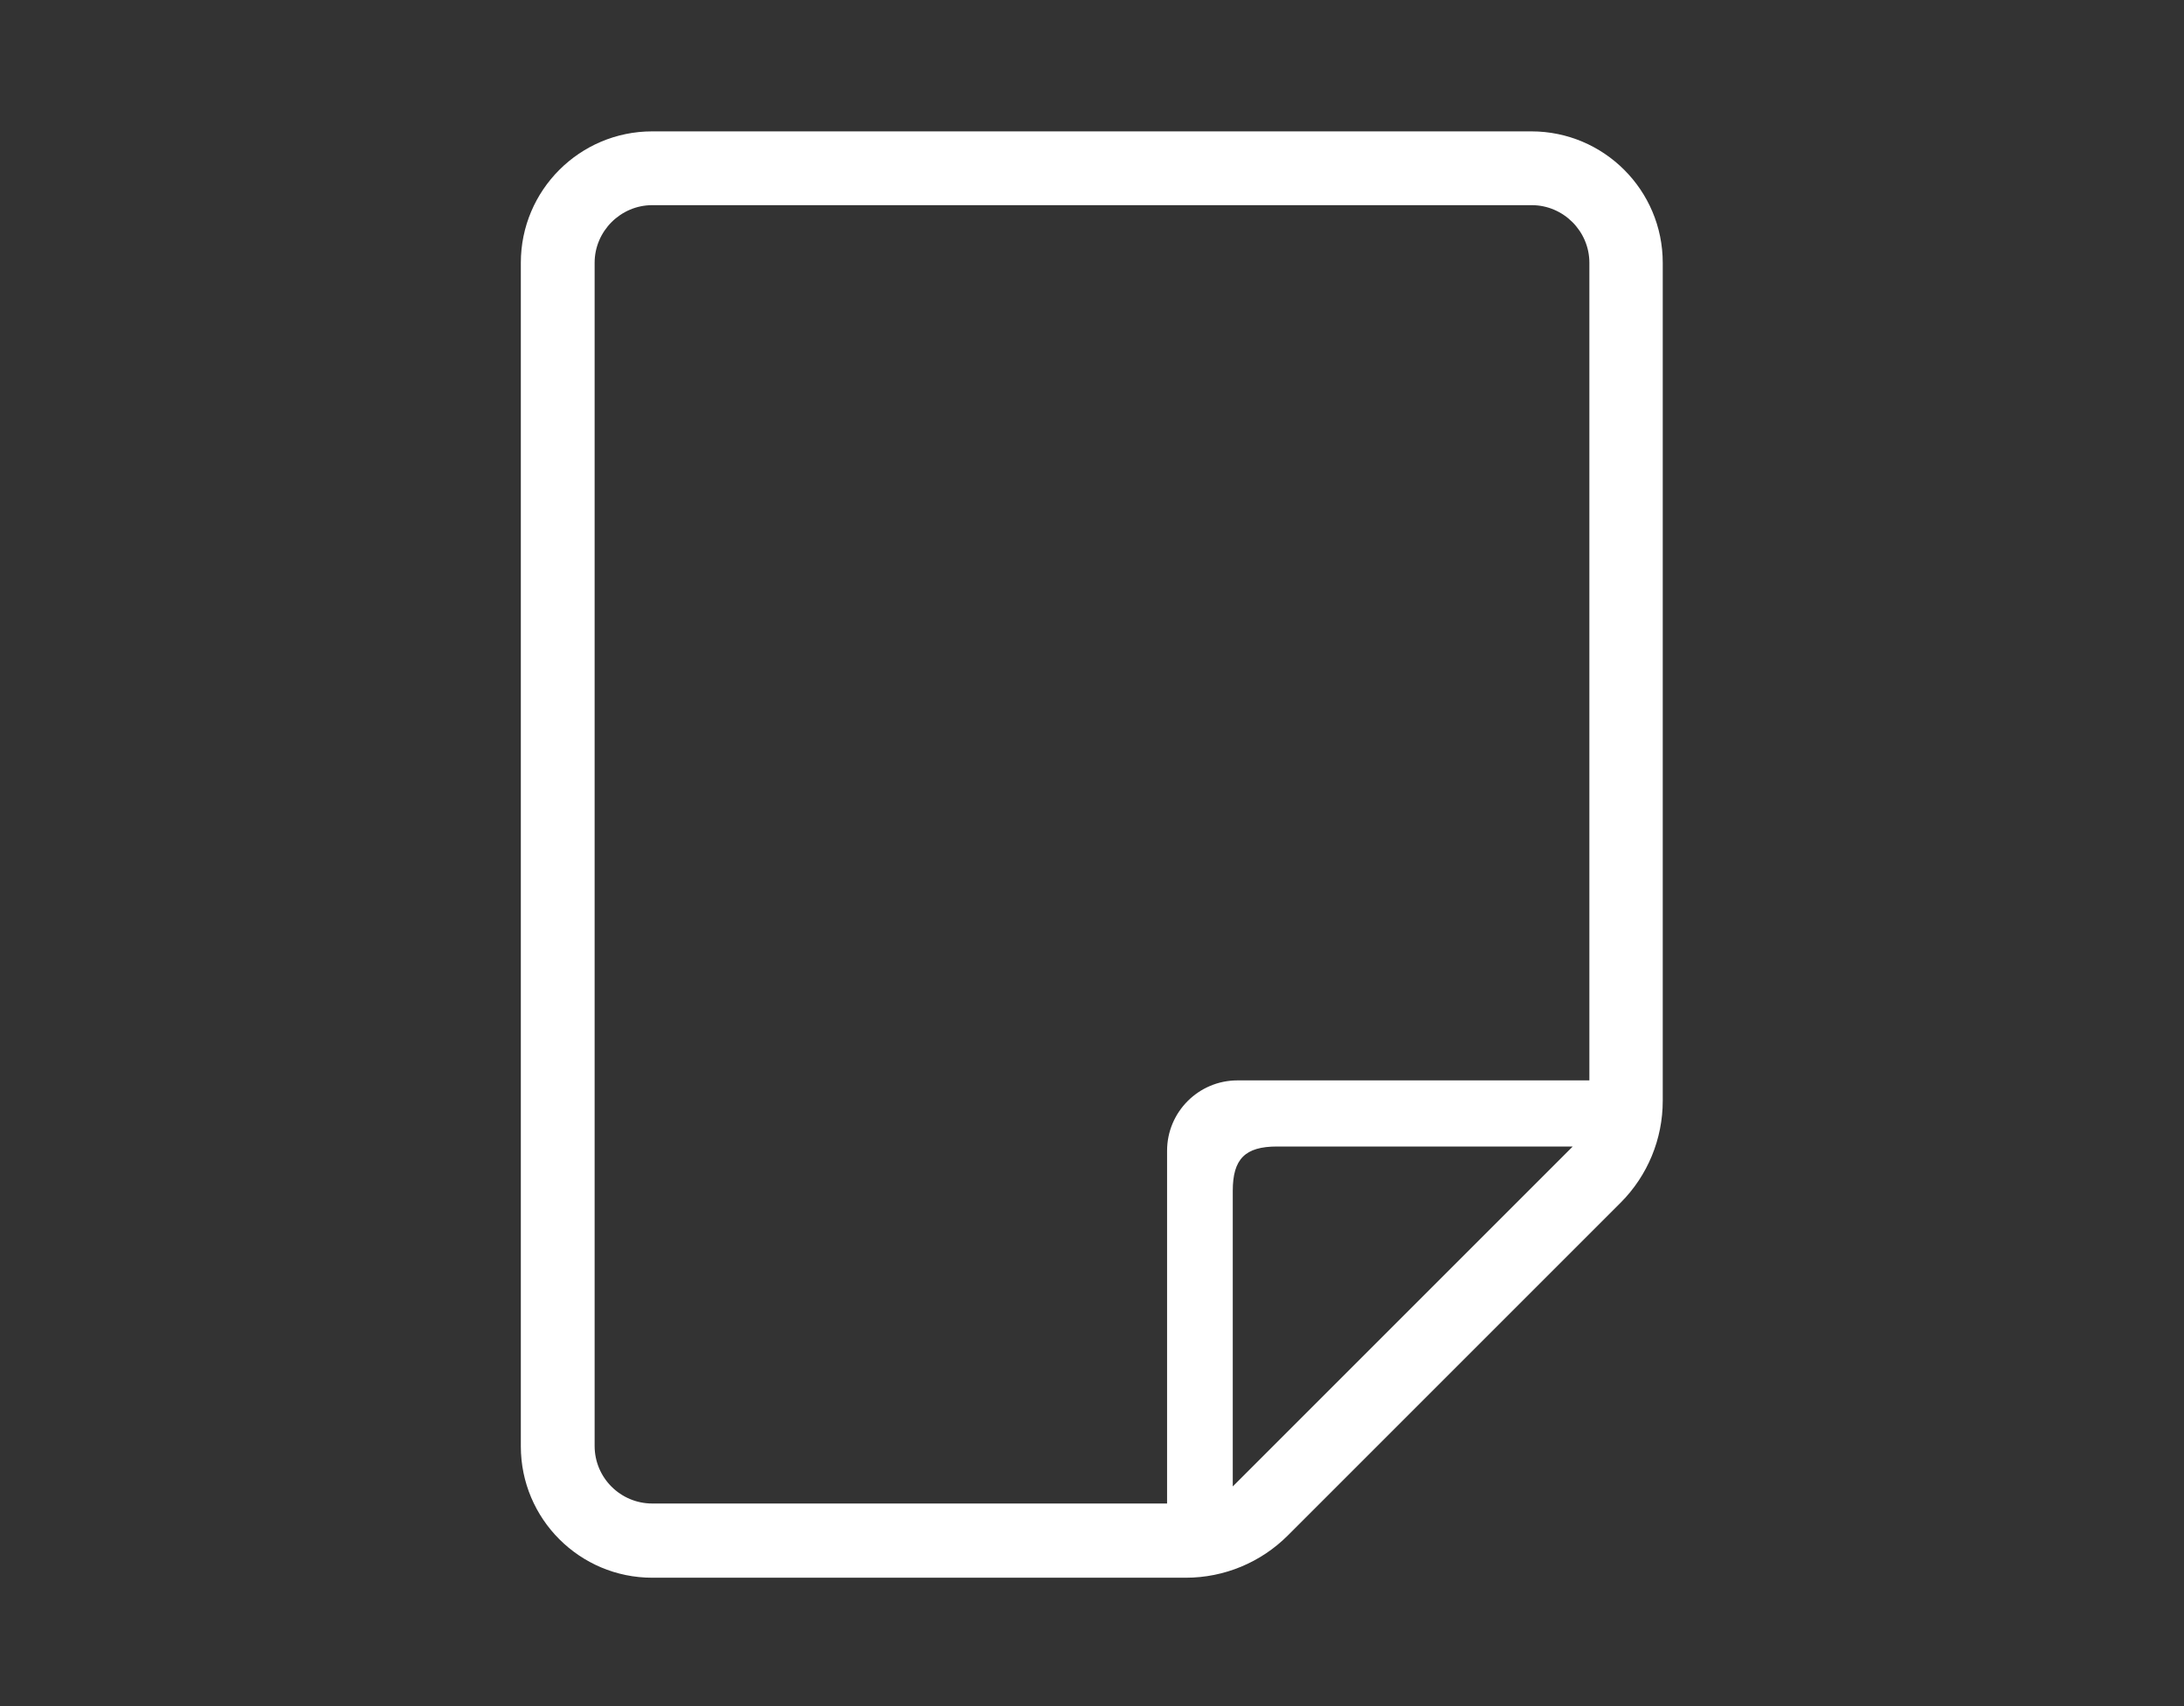
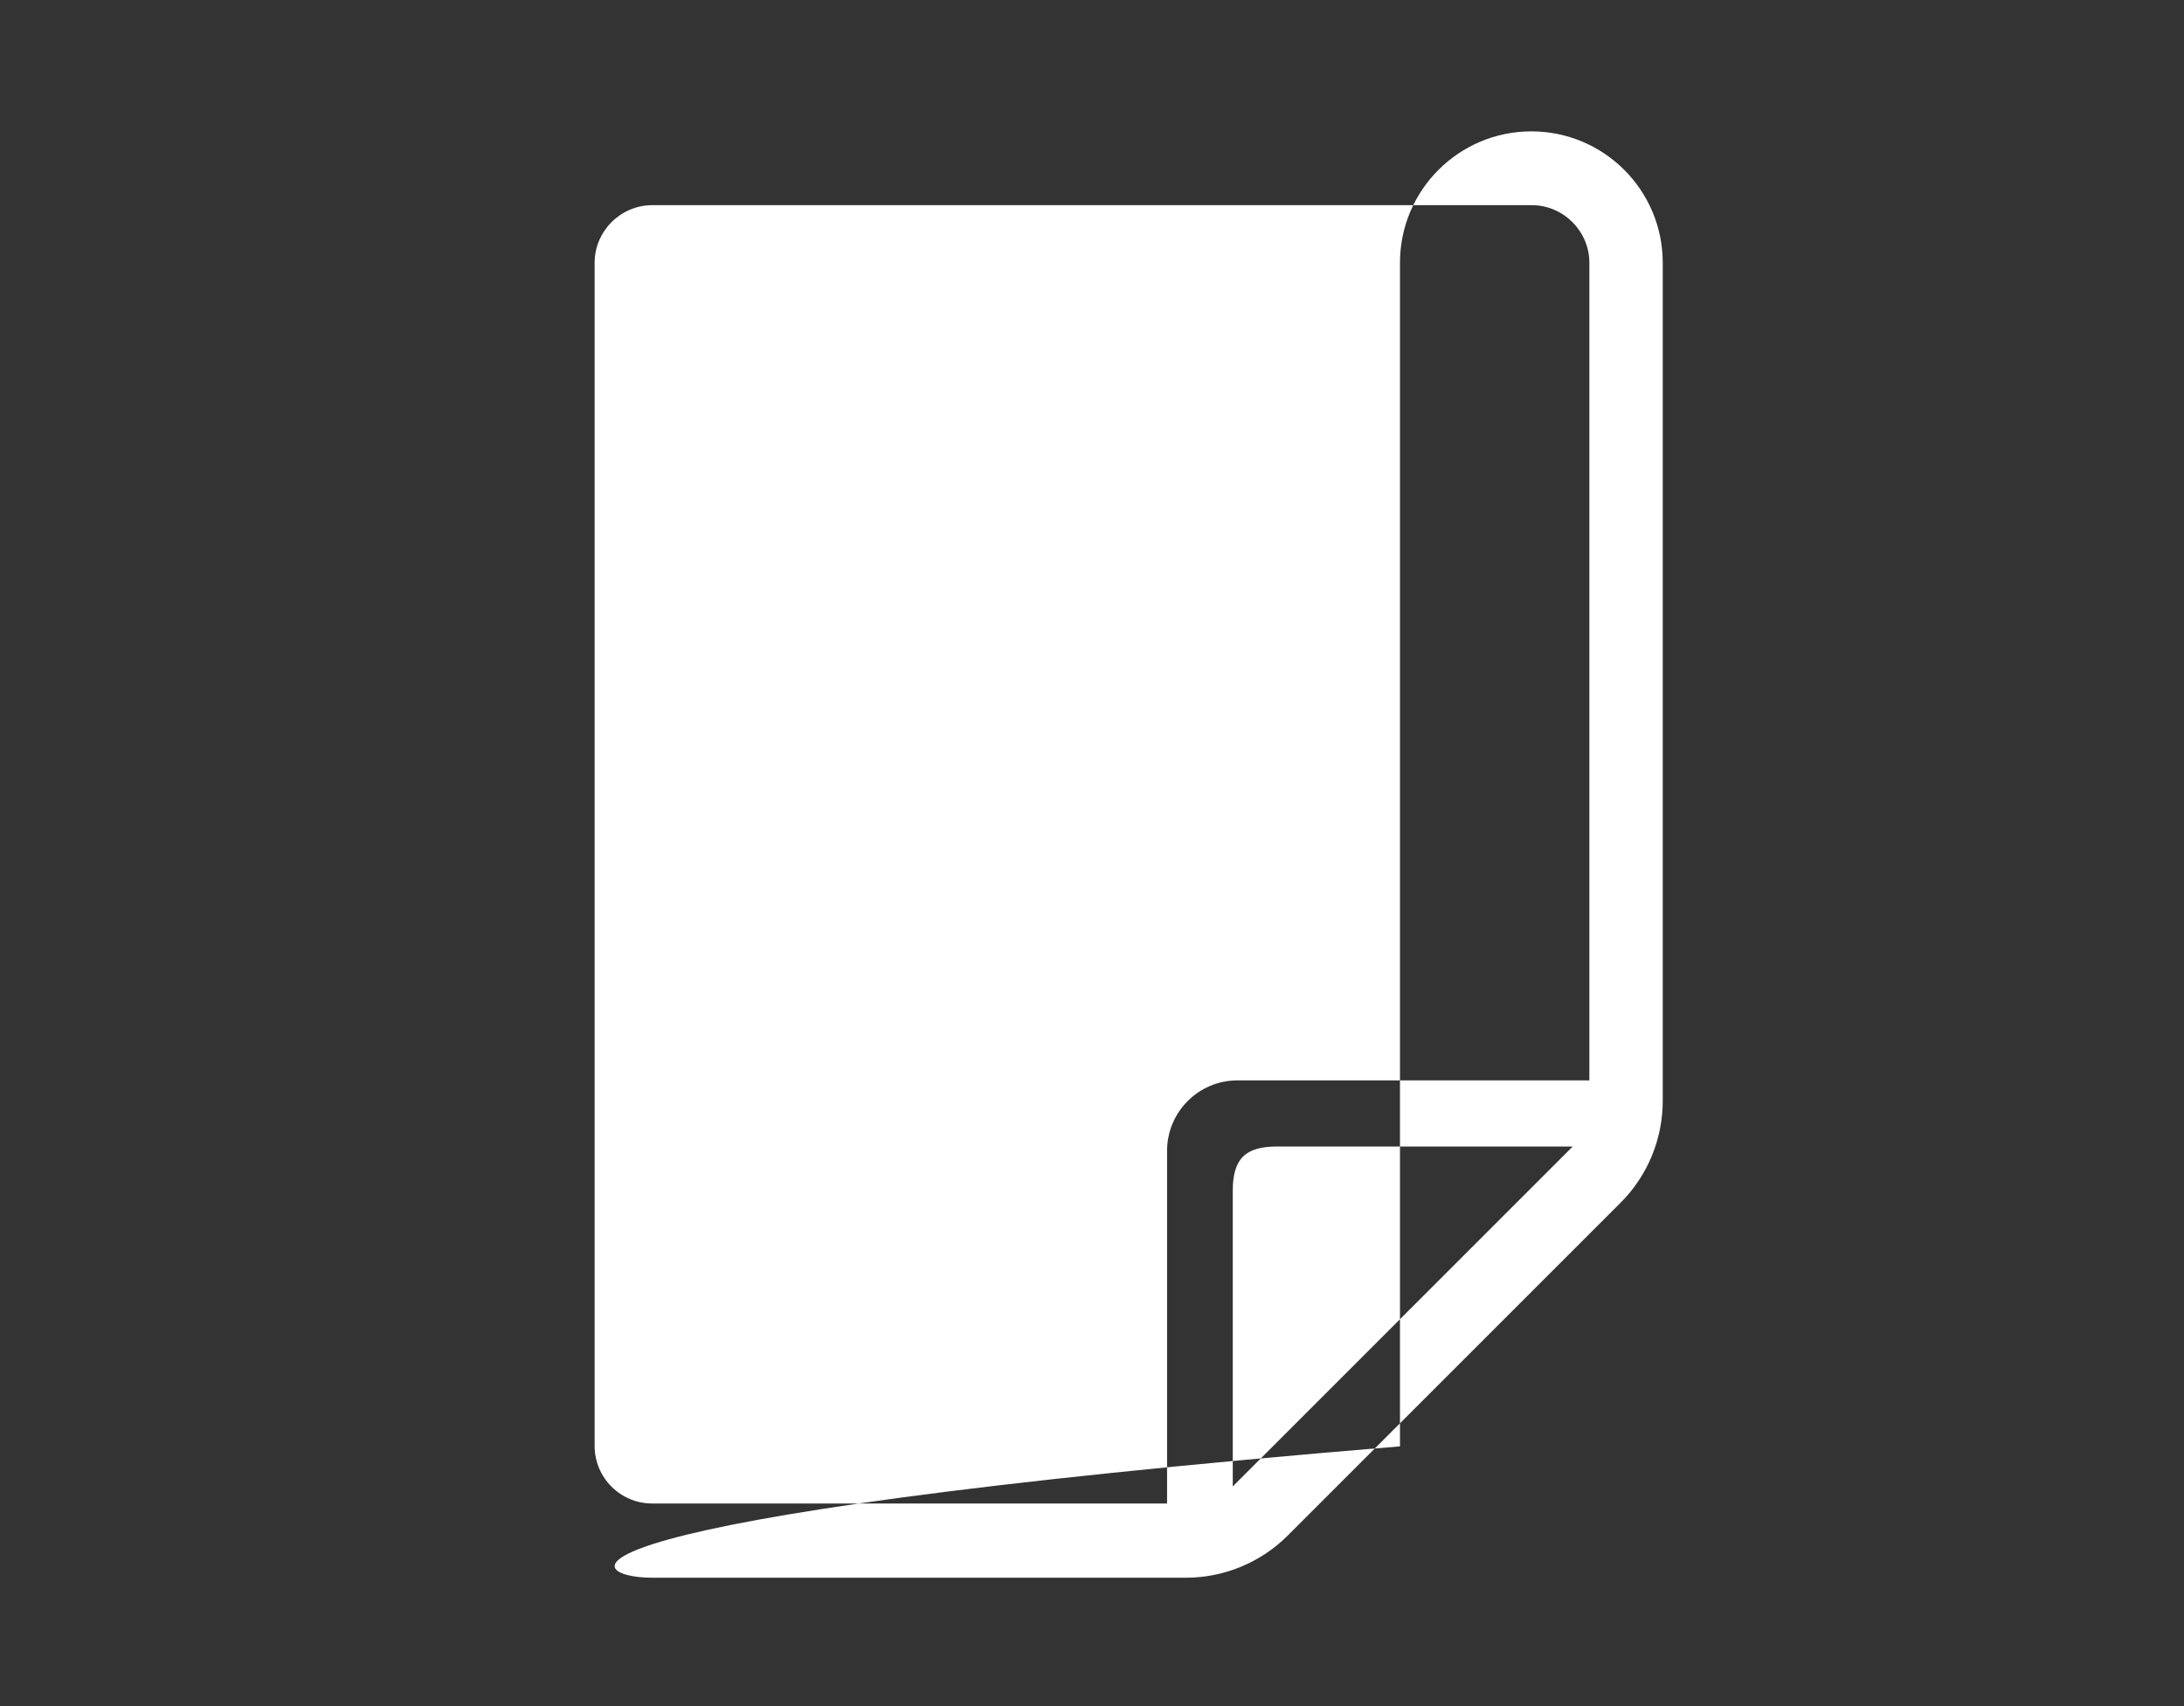
<svg xmlns="http://www.w3.org/2000/svg" version="1.1" id="レイヤー_1" x="0px" y="0px" width="512px" height="400px" viewBox="0 0 512 400" style="enable-background:new 0 0 512 400;" xml:space="preserve">
  <rect x="0" y="0" width="512" height="400" fill="#333333" stroke="none" />
  <style type="text/css">
	.st0{fill:#FFFFFF;}
</style>
  <g>
-     <path class="st0" d="M152.9,369.9H278c9,0,17.6-3.6,23.9-9.9l78-78c6.4-6.4,9.9-15,9.9-23.9V61.6c0-17-13.8-30.8-30.8-30.8H152.9   c-17,0-30.8,13.8-30.8,30.8v277.5C122.1,356.1,135.9,369.9,152.9,369.9z M289,348.5v-69.3c0-7.5,2.9-10.4,10.4-10.4h69.3L289,348.5   z M139.4,61.6c0-7.4,6.1-13.5,13.5-13.5h206.2c7.4,0,13.5,6.1,13.5,13.5v191.7h-82.5c-9.1,0-16.5,7.4-16.5,16.5v82.7H152.9   c-7.4,0-13.5-6-13.5-13.5V61.6z" />
+     <path class="st0" d="M152.9,369.9H278c9,0,17.6-3.6,23.9-9.9l78-78c6.4-6.4,9.9-15,9.9-23.9V61.6c0-17-13.8-30.8-30.8-30.8c-17,0-30.8,13.8-30.8,30.8v277.5C122.1,356.1,135.9,369.9,152.9,369.9z M289,348.5v-69.3c0-7.5,2.9-10.4,10.4-10.4h69.3L289,348.5   z M139.4,61.6c0-7.4,6.1-13.5,13.5-13.5h206.2c7.4,0,13.5,6.1,13.5,13.5v191.7h-82.5c-9.1,0-16.5,7.4-16.5,16.5v82.7H152.9   c-7.4,0-13.5-6-13.5-13.5V61.6z" />
  </g>
</svg>